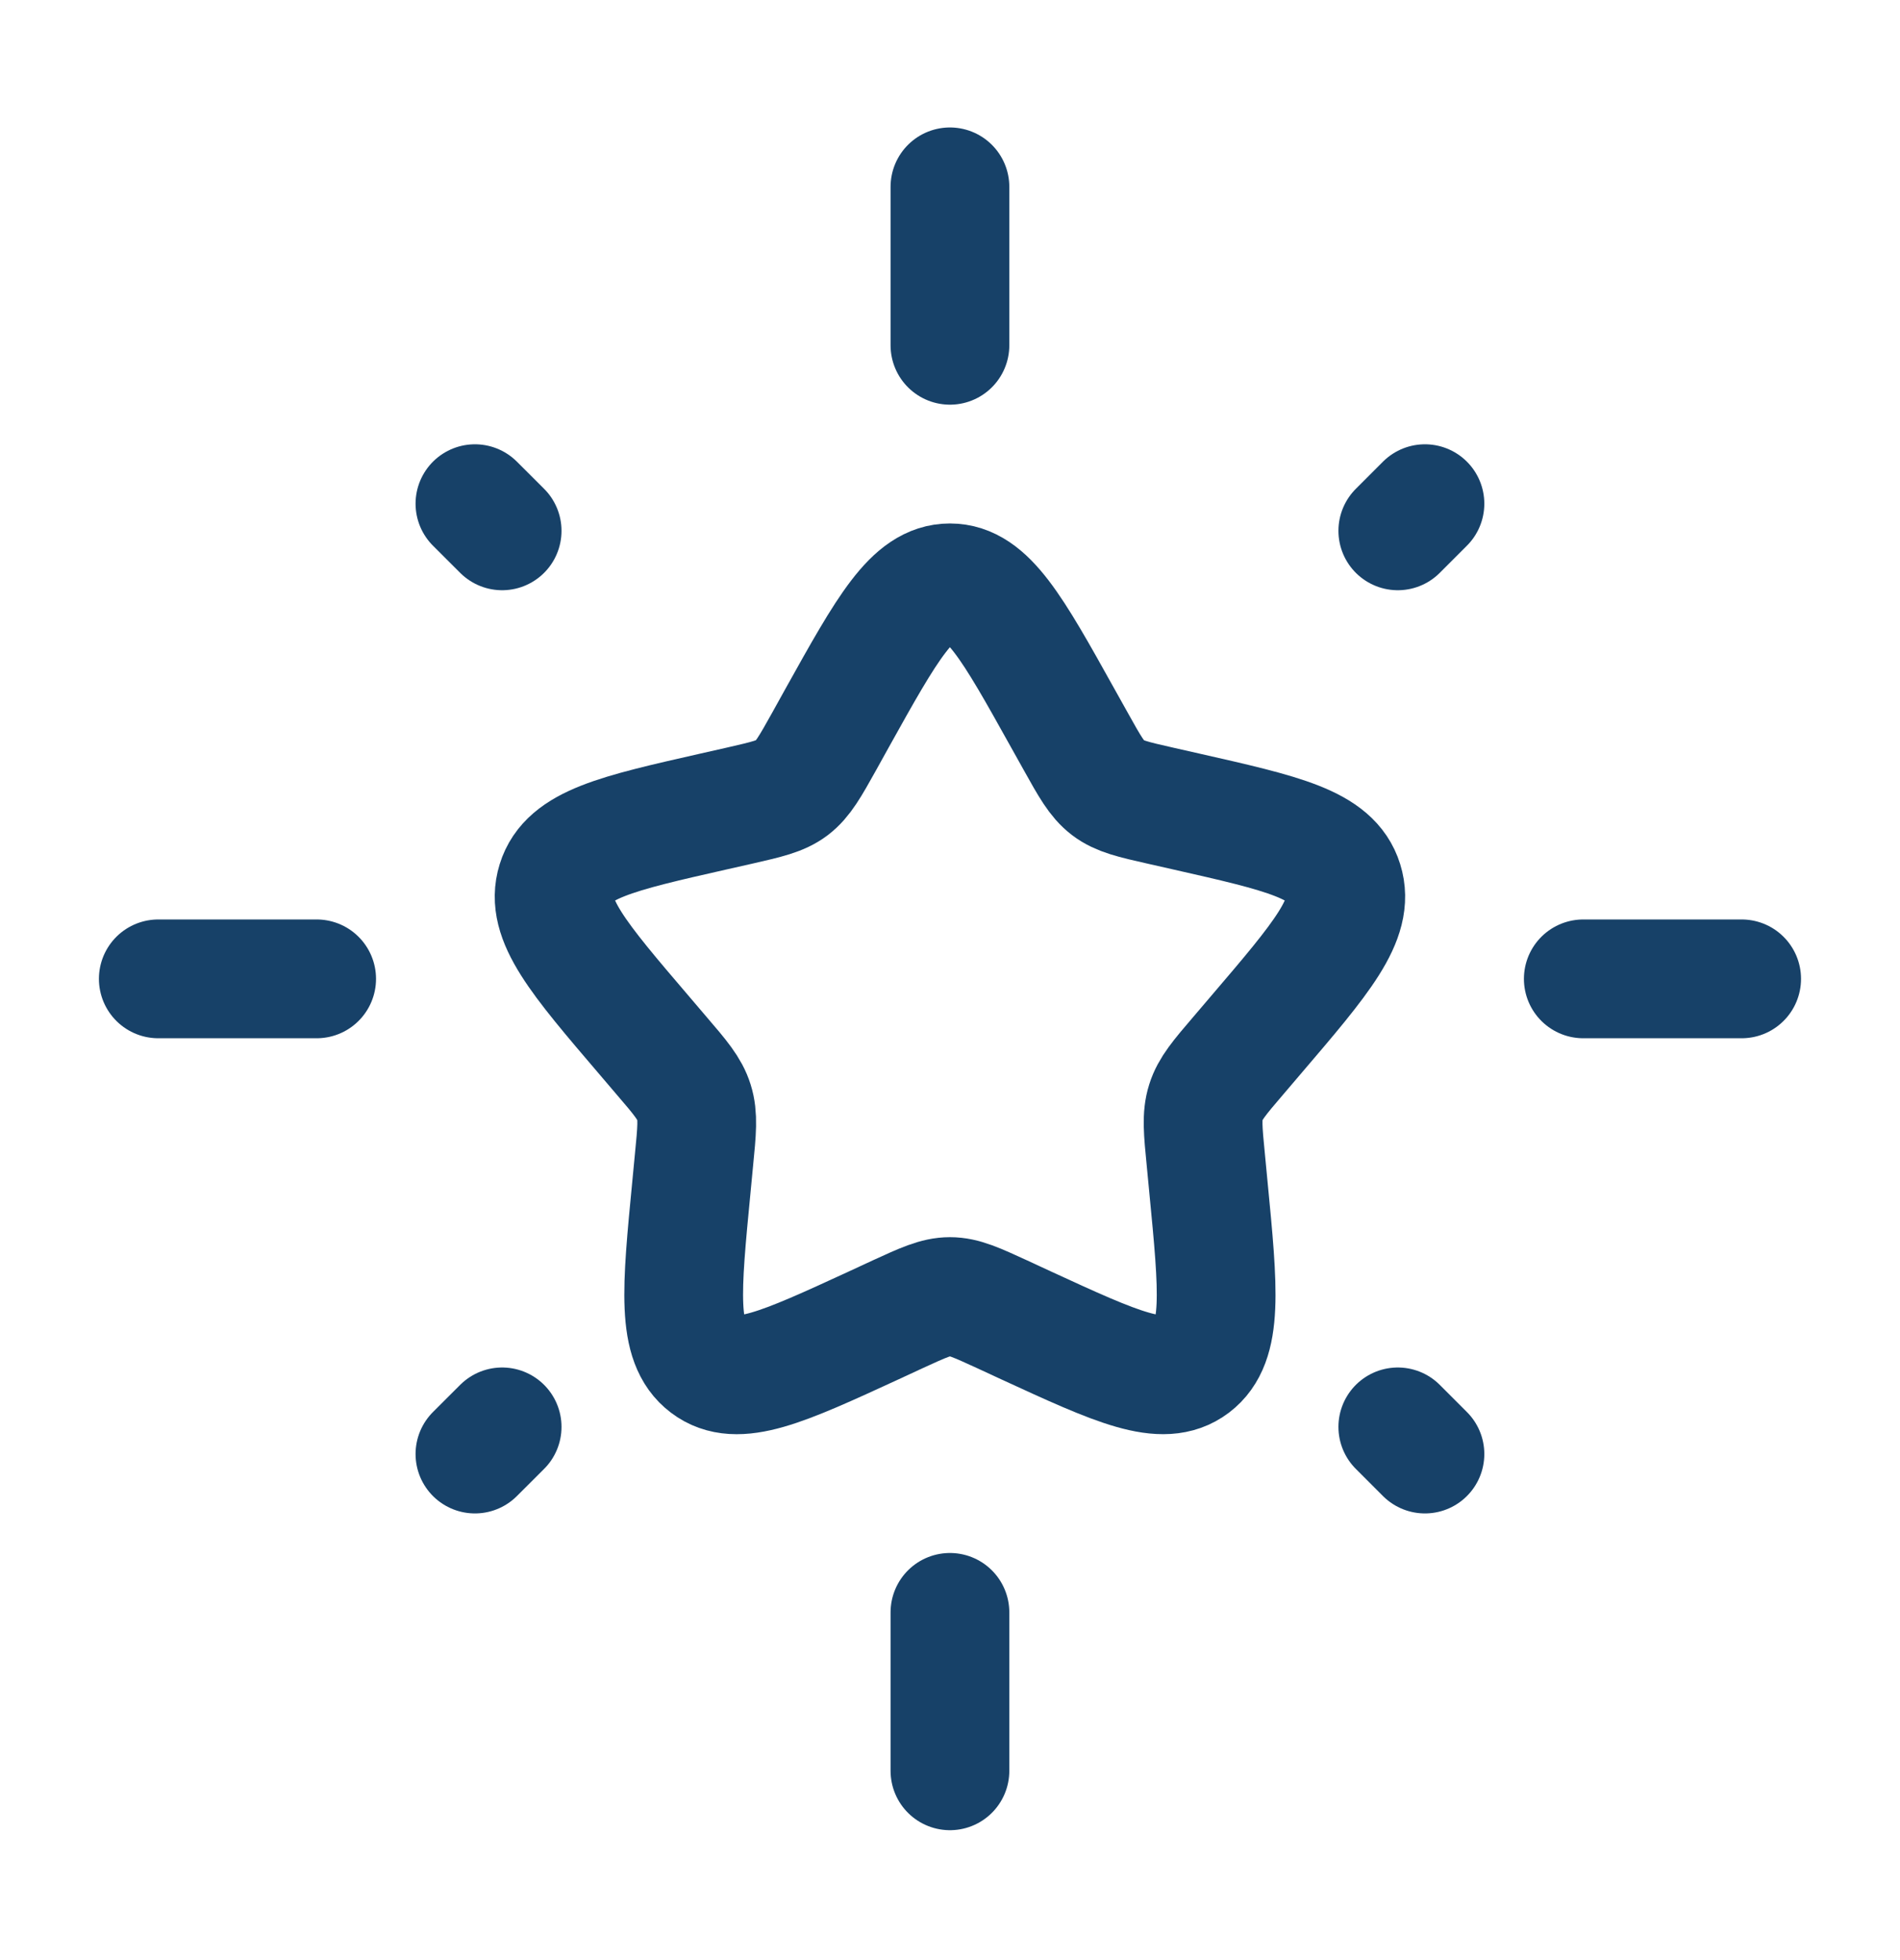
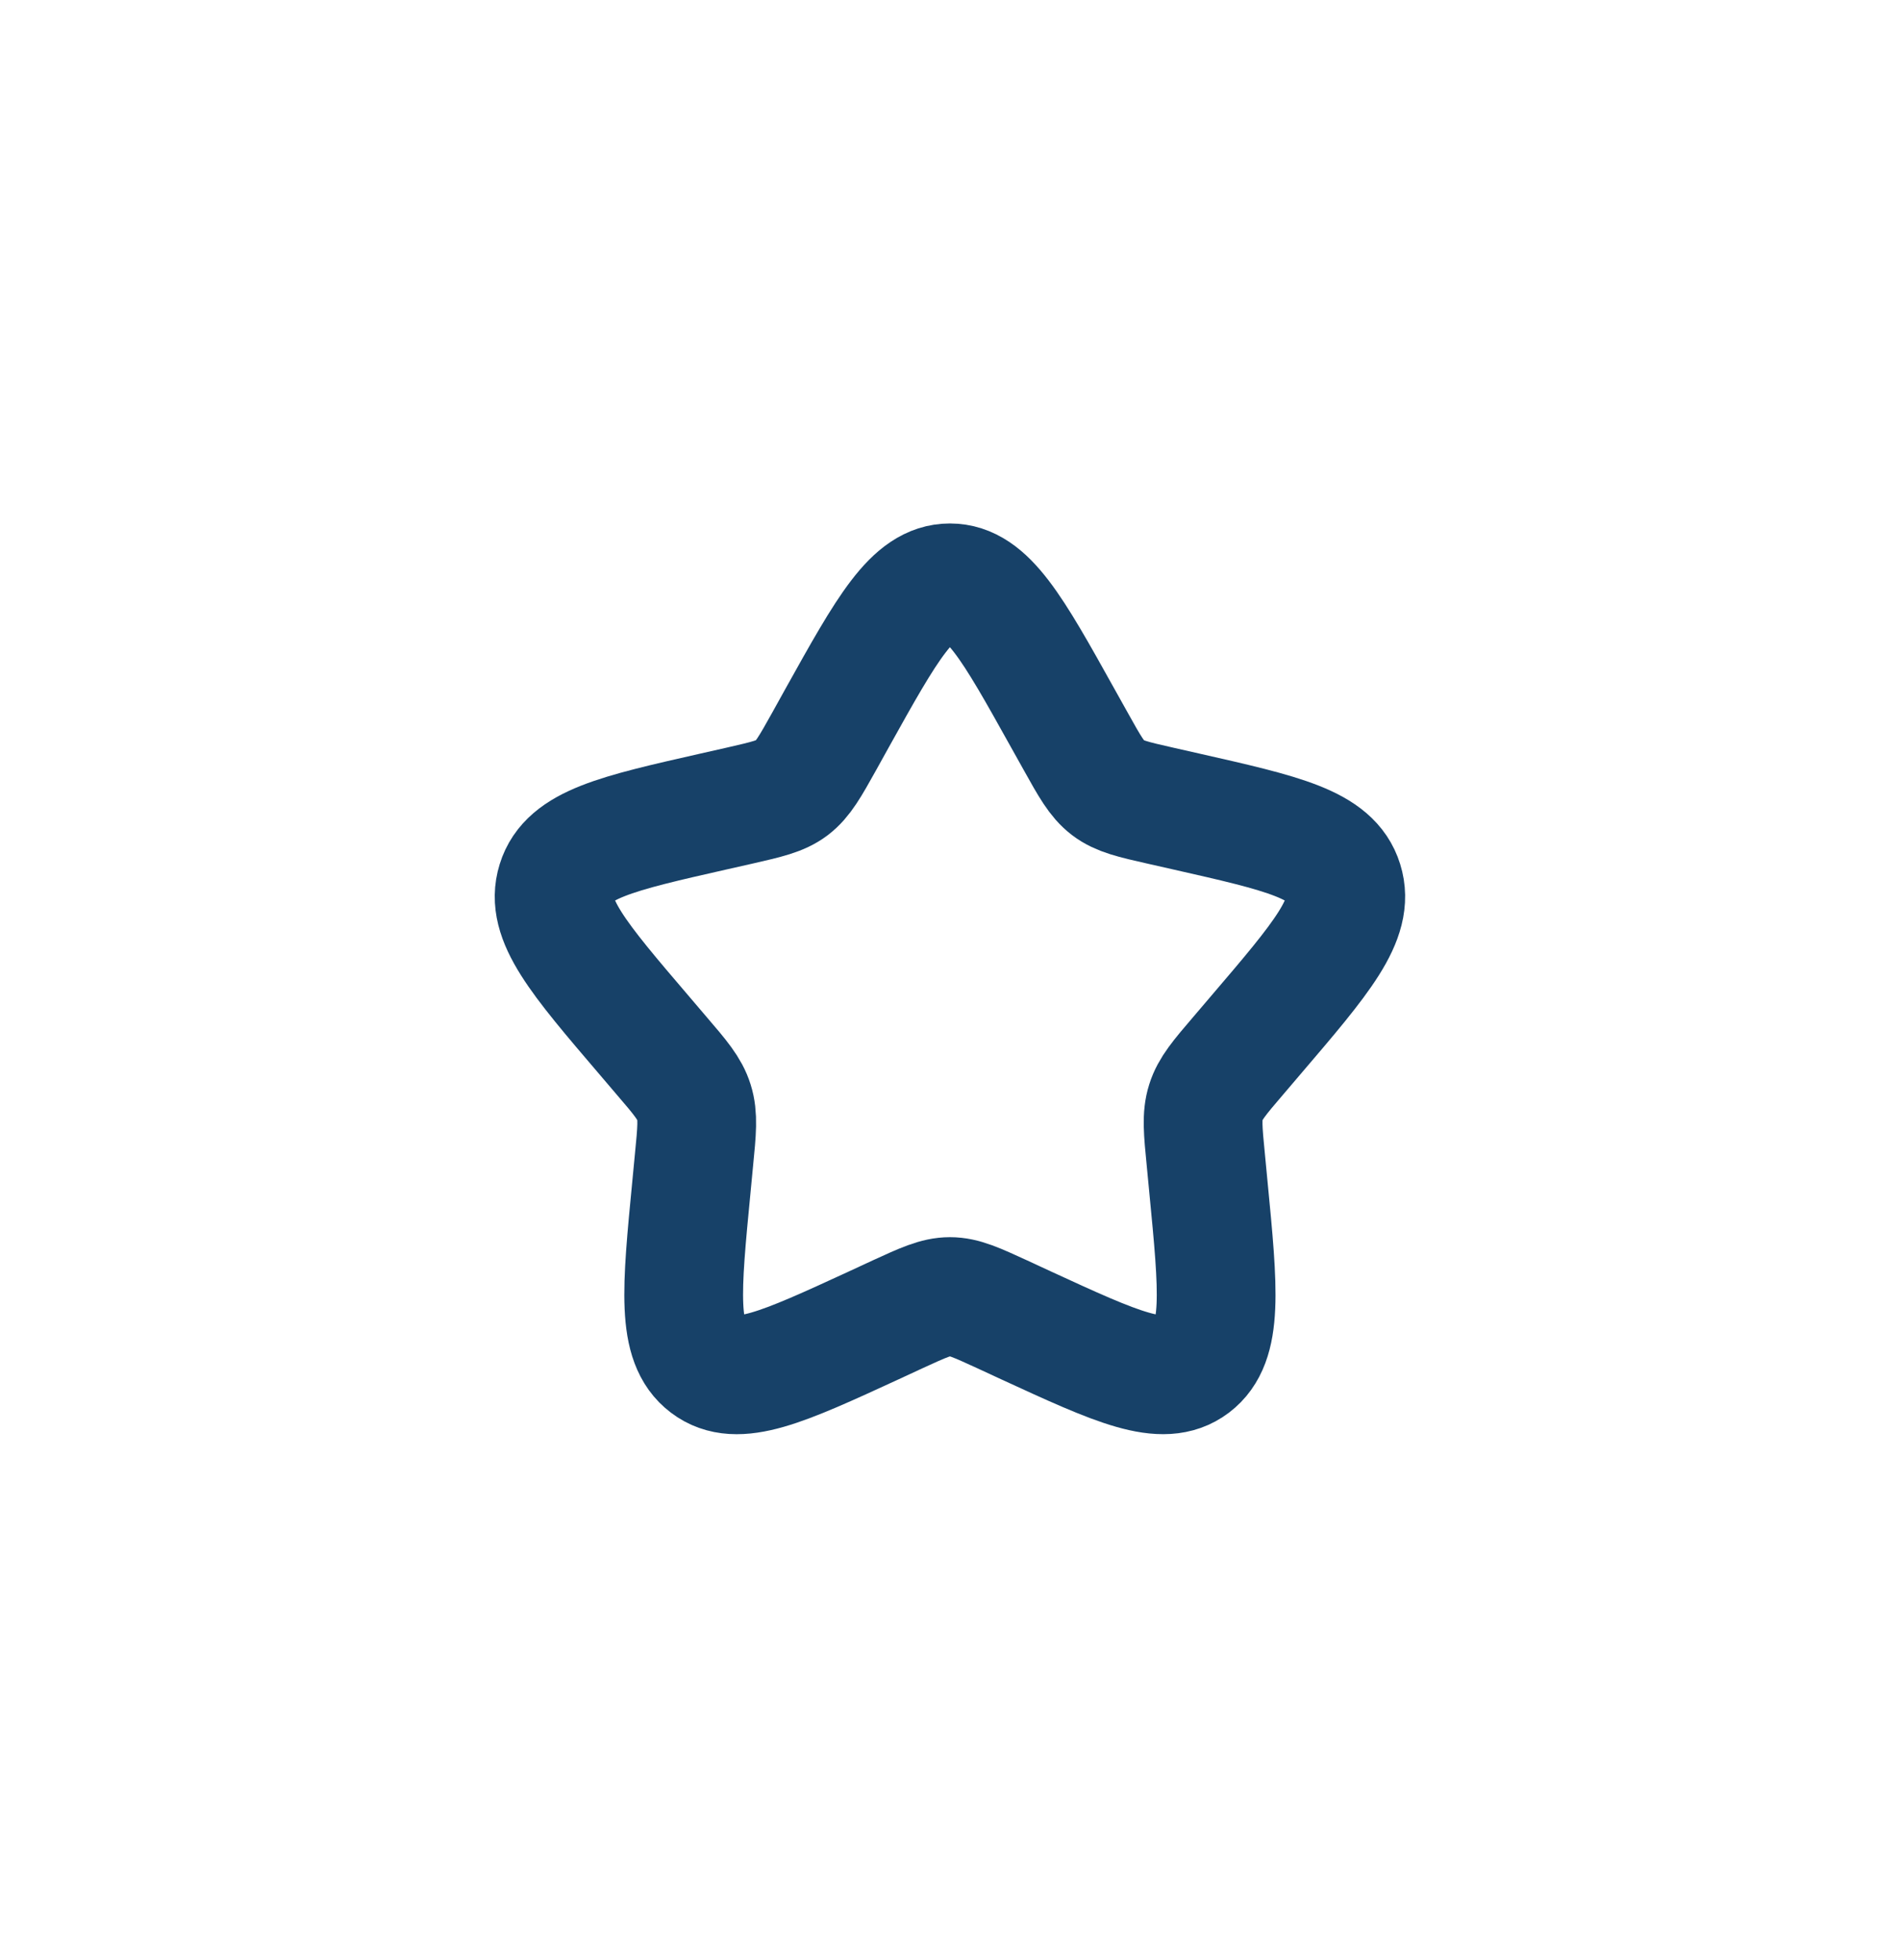
<svg xmlns="http://www.w3.org/2000/svg" fill="none" viewBox="0 0 32 33" height="33" width="32">
  <path stroke-width="2" stroke="#174168" d="M14.101 12.085C14.945 10.57 15.368 9.813 15.999 9.813C16.629 9.813 17.052 10.57 17.896 12.085L18.115 12.477C18.355 12.908 18.475 13.122 18.661 13.264C18.848 13.406 19.083 13.46 19.548 13.565L19.972 13.661C21.612 14.032 22.432 14.217 22.627 14.845C22.823 15.472 22.263 16.125 21.145 17.433L20.856 17.772C20.539 18.142 20.38 18.329 20.309 18.558C20.236 18.788 20.26 19.036 20.309 19.532L20.352 19.982C20.521 21.726 20.605 22.598 20.095 22.986C19.584 23.373 18.817 23.021 17.281 22.314L16.884 22.13C16.448 21.93 16.231 21.829 15.999 21.829C15.768 21.829 15.549 21.93 15.113 22.13L14.716 22.314C13.18 23.021 12.413 23.374 11.903 22.986C11.392 22.6 11.476 21.726 11.645 19.982L11.688 19.532C11.737 19.036 11.761 18.788 11.688 18.558C11.617 18.329 11.459 18.142 11.141 17.772L10.852 17.433C9.735 16.126 9.175 15.473 9.371 14.845C9.565 14.218 10.384 14.032 12.024 13.661L12.449 13.565C12.916 13.458 13.148 13.406 13.336 13.265C13.523 13.122 13.643 12.908 13.883 12.478L14.101 12.085Z" />
-   <path stroke-linecap="round" stroke-width="2" stroke="#174168" d="M15.999 3.146V5.813M15.999 27.146V29.813M2.666 16.48H5.333M26.666 16.48H29.333M7.999 24.48L8.457 24.023M23.542 8.937L23.999 8.48M23.999 24.48L23.542 24.023M8.457 8.937L7.999 8.48" />
</svg>